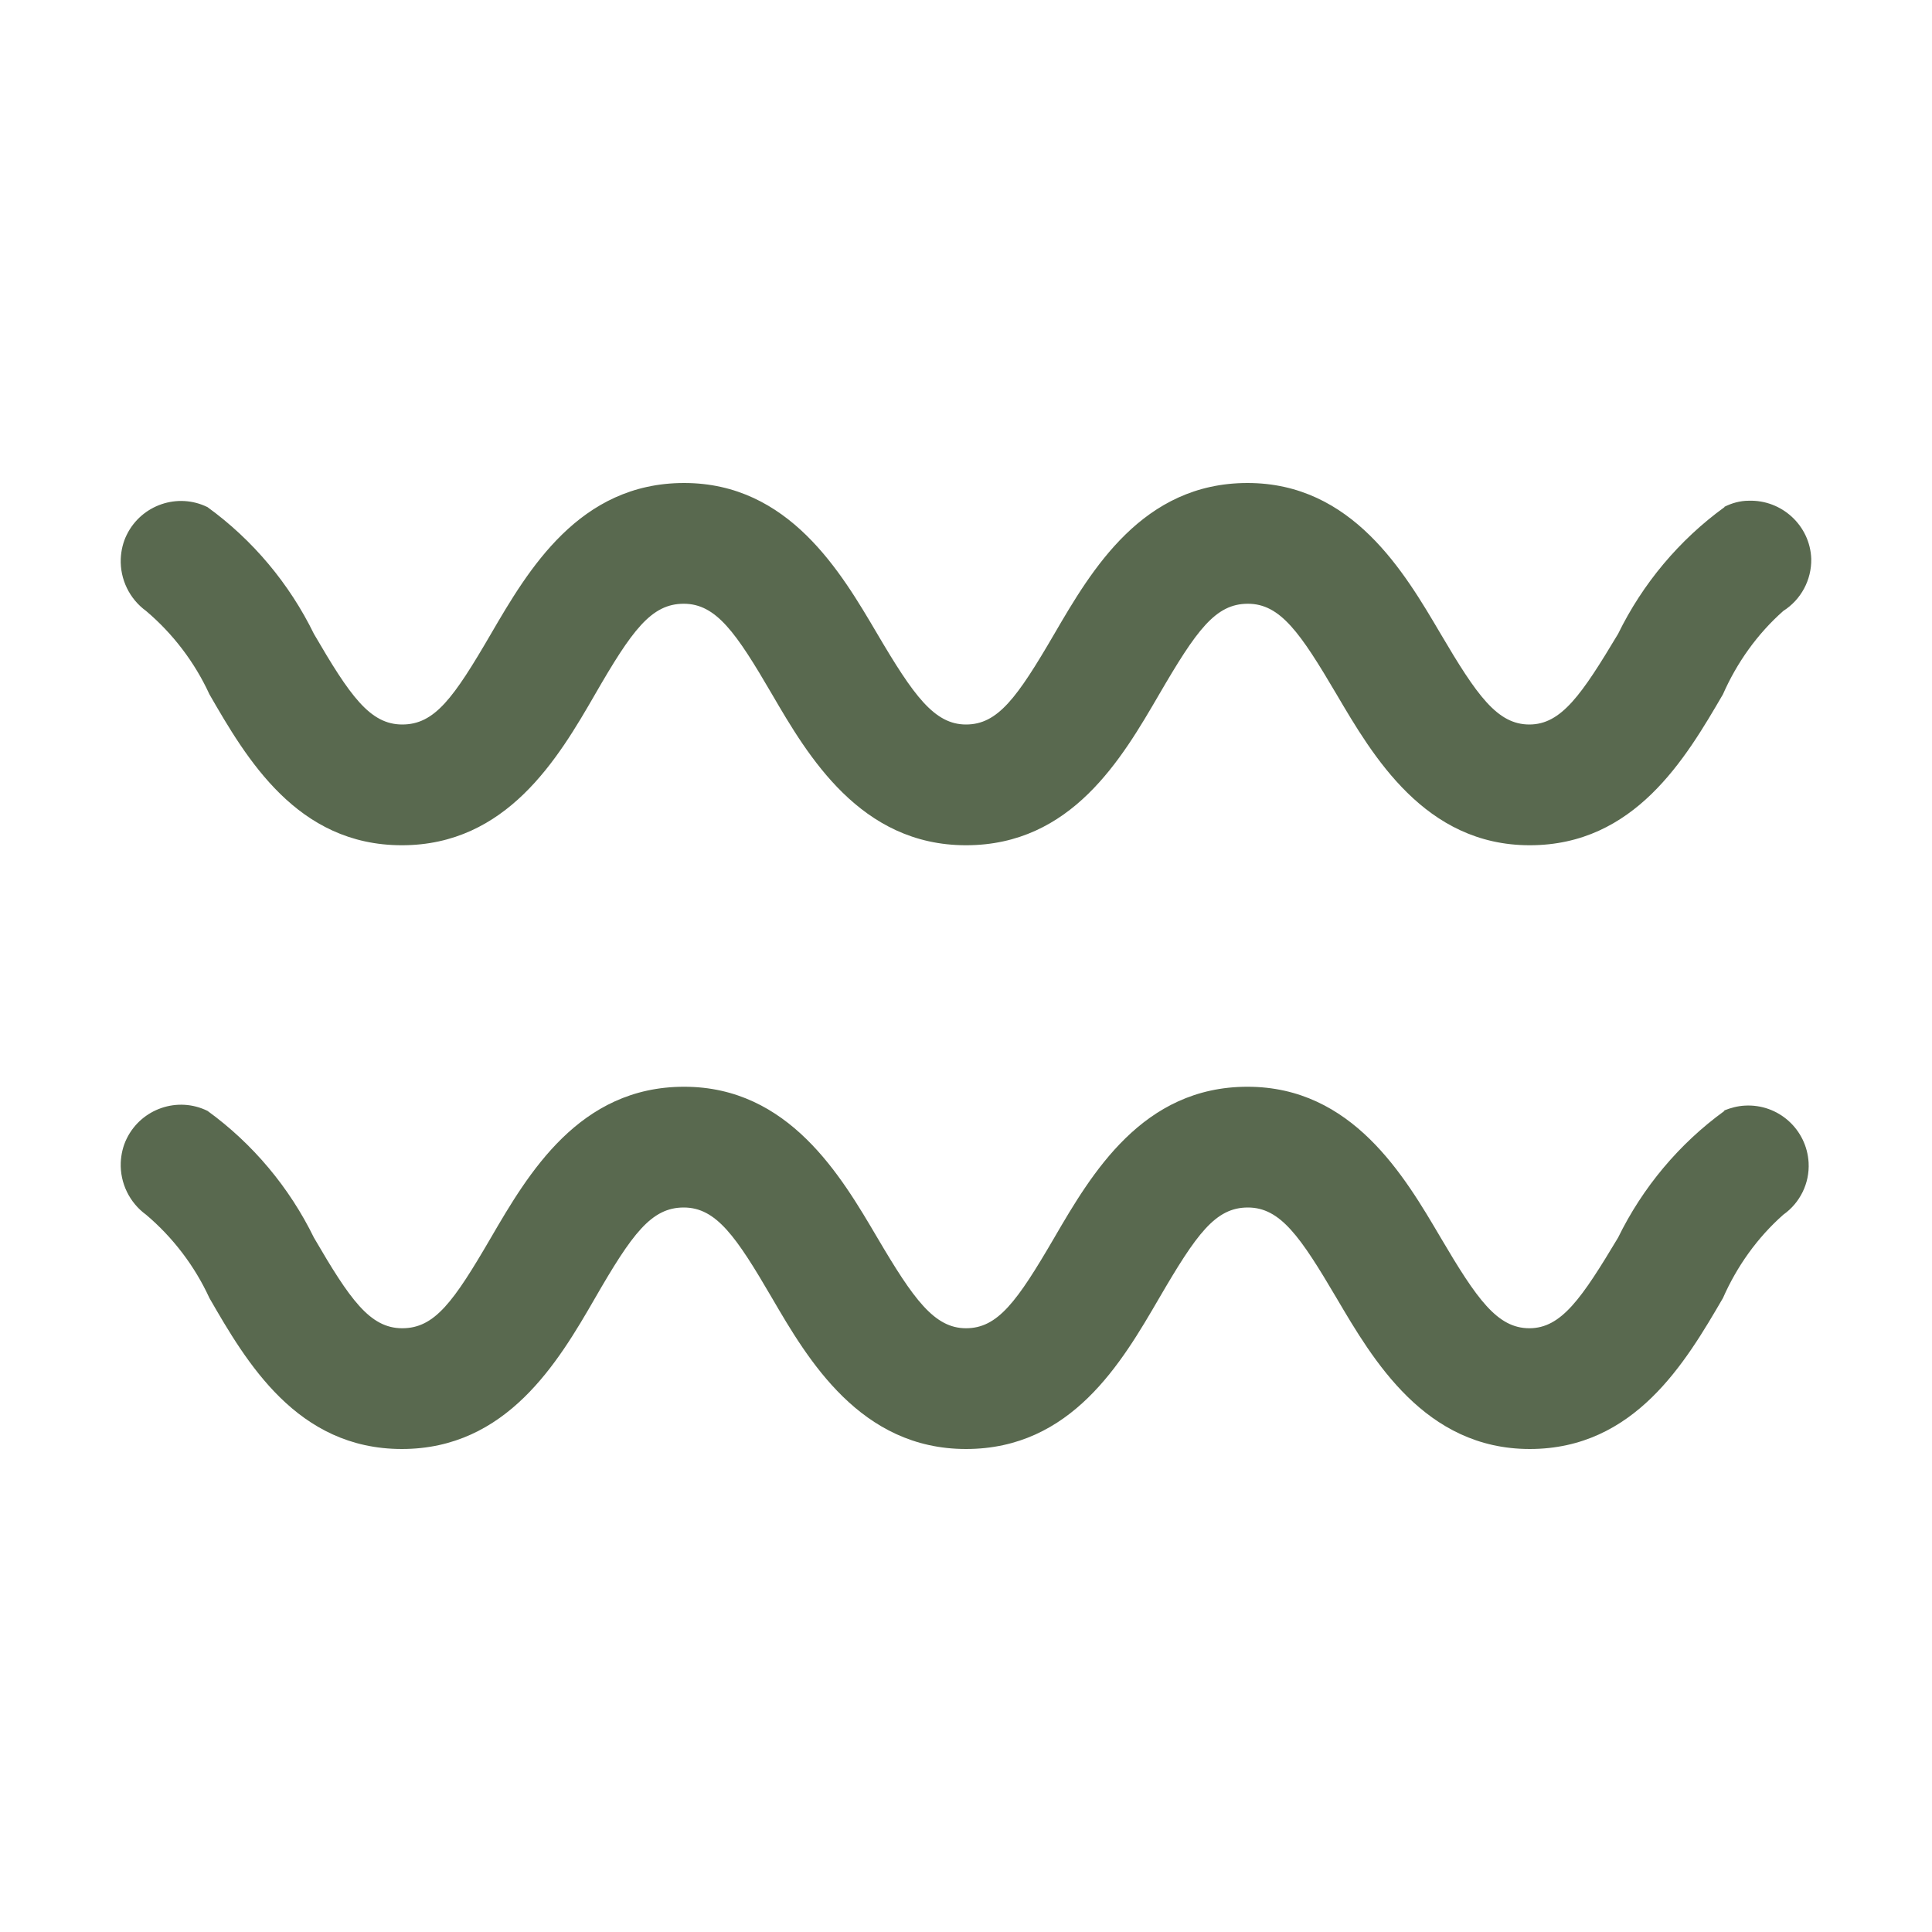
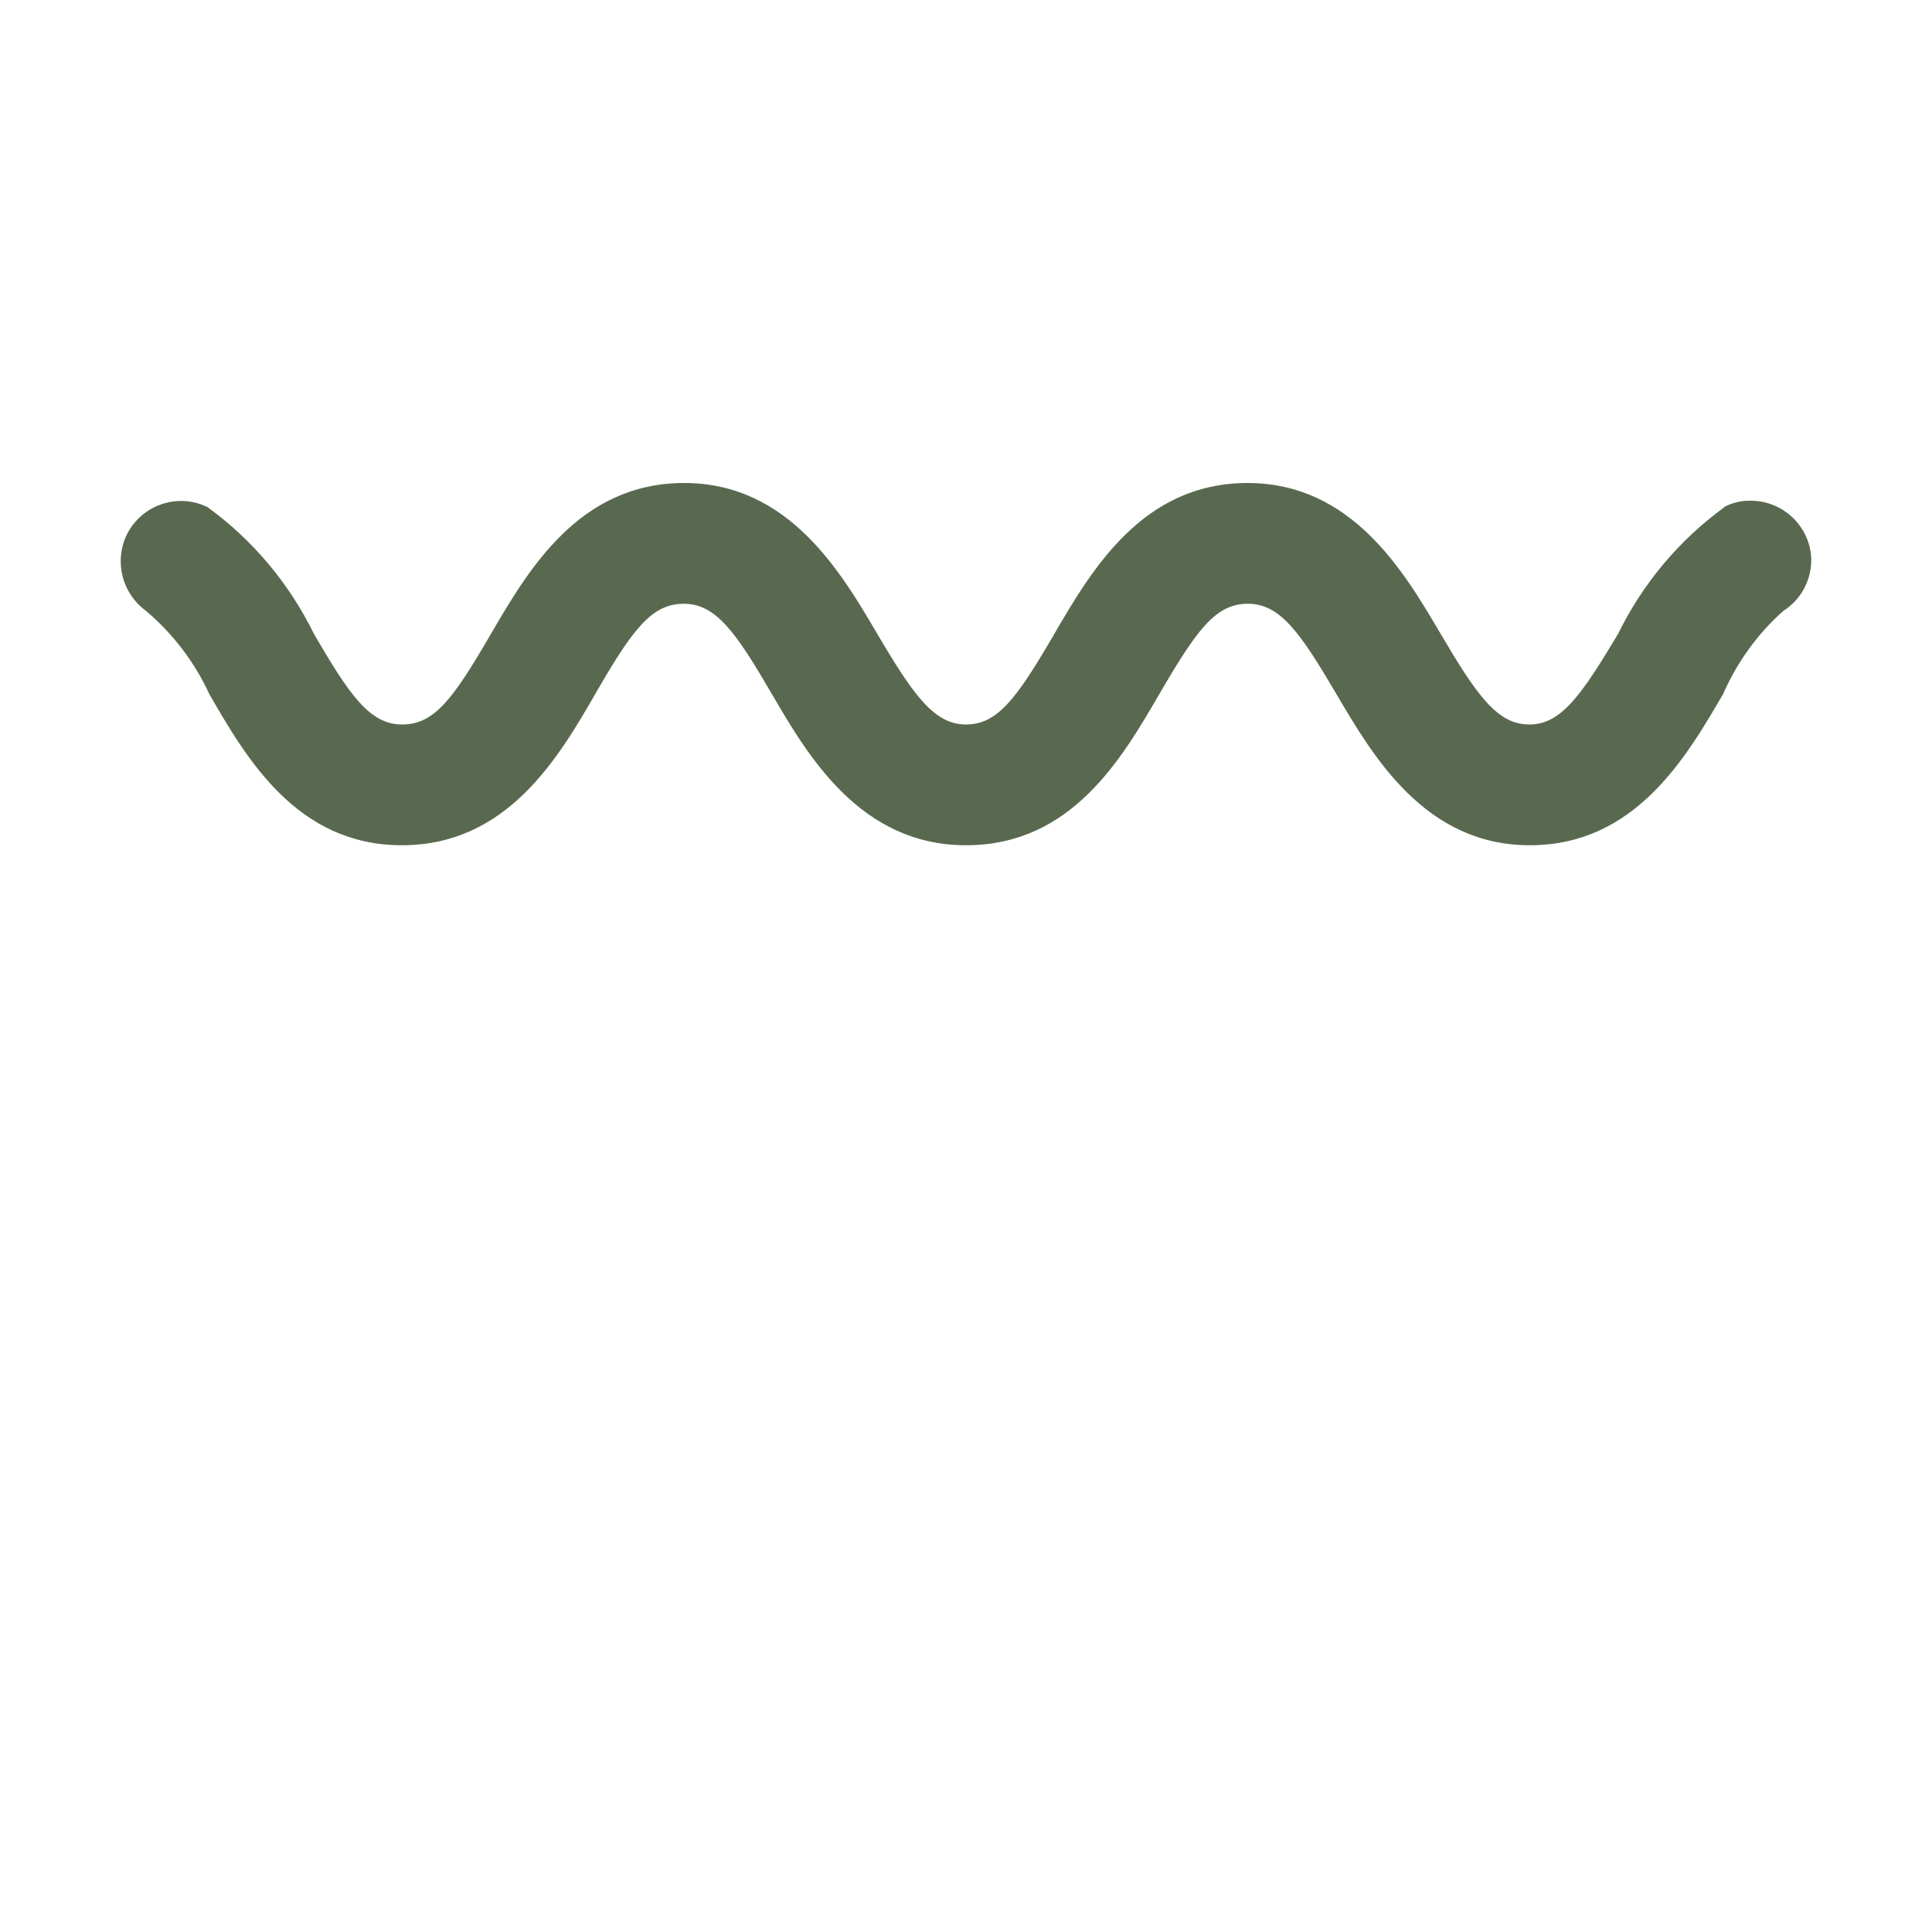
<svg xmlns="http://www.w3.org/2000/svg" id="Ebene_1" version="1.1" viewBox="0 0 512 512">
  <defs>
    <style>
      .st0 {
        fill: #59694f;
      }
    </style>
  </defs>
  <g id="Layer_2">
    <path class="st0" d="M457,134.4c-12,8.7-21.7,20.3-28.2,33.6-9.6,16-15,24-23.5,24s-13.9-7.7-23.5-24-23.4-40-51.2-40-41.3,23-51.2,40-15,24-23.4,24-13.9-7.7-23.5-24-23.4-40-51.2-40-41.3,23-51.2,40-14.9,24-23.5,24-13.9-7.7-23.4-24c-6.5-13.3-16.2-24.9-28.2-33.6-7.9-3.9-17.5-.6-21.4,7.3-1,2-1.5,4.2-1.6,6.4-.2,5.4,2.3,10.6,6.7,13.8,7.1,6,12.9,13.6,16.8,22.1,9.8,17,23.2,40,51,40s41.4-23,51.2-40,14.9-24,23.5-24,13.9,7.7,23.4,24,23.4,40,51.4,40,41.3-23,51.2-40,14.9-24,23.5-24,13.9,7.7,23.5,24,23.4,40,51.2,40,41.3-23,51.2-40c3.7-8.4,9.1-16,16-22.1,4.7-3,7.5-8.2,7.4-13.8-.3-8.8-7.8-15.7-16.6-15.4-2.2,0-4.4.6-6.4,1.6h0Z" />
-     <path class="st0" d="M457,294.4c-12,8.7-21.7,20.3-28.2,33.6-9.6,16-15,24-23.5,24s-13.9-7.7-23.5-24-23.4-40-51.2-40-41.3,23-51.2,40-15,24-23.4,24-13.9-7.7-23.5-24-23.4-40-51.2-40-41.3,23-51.2,40-14.9,24-23.5,24-13.9-7.7-23.4-24c-6.5-13.3-16.2-24.9-28.2-33.6-7.9-3.9-17.5-.6-21.4,7.3-1,2-1.5,4.2-1.6,6.4-.2,5.4,2.3,10.6,6.7,13.8,7.1,6,12.9,13.6,16.8,22.1,9.8,17,23.2,40,51,40s41.4-23,51.2-40,14.9-24,23.5-24,13.9,7.7,23.4,24,23.4,40,51.4,40,41.3-23,51.2-40,14.9-24,23.5-24,13.9,7.7,23.5,24,23.4,40,51.2,40,41.3-23,51.2-40c3.7-8.4,9.1-16,16-22.1,4.4-3.1,7-8.3,6.7-13.8-.5-8.8-8-15.6-16.9-15.1-1.9.1-3.8.6-5.5,1.3Z" />
  </g>
</svg>